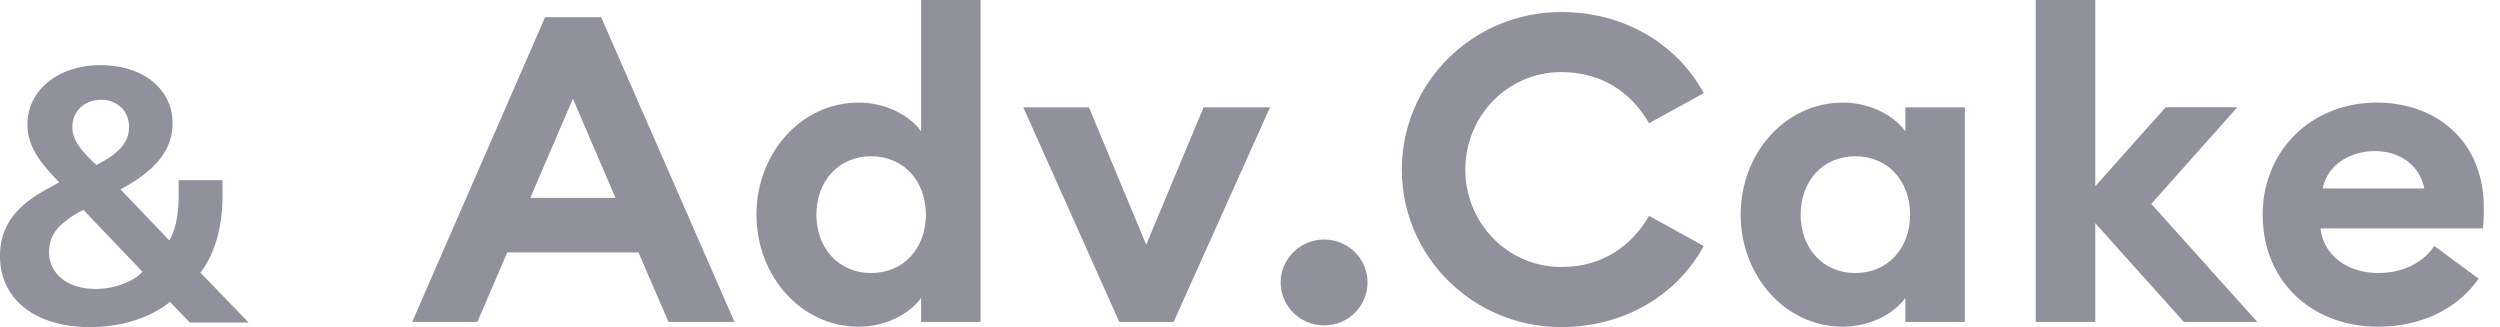
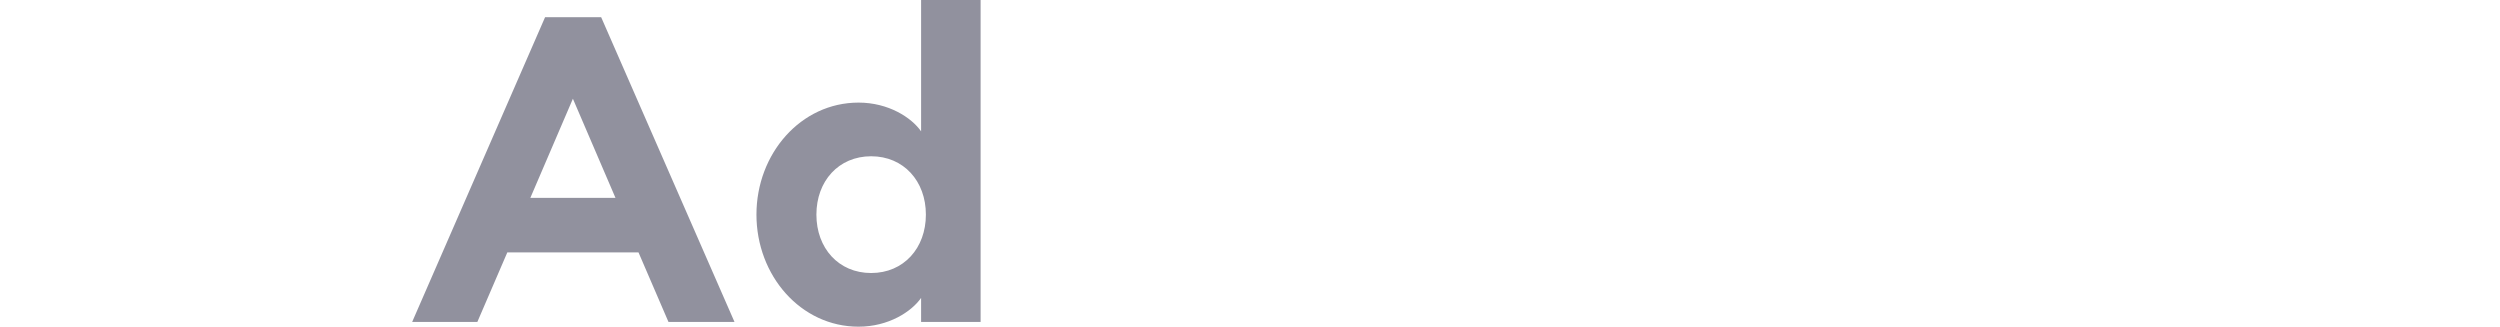
<svg xmlns="http://www.w3.org/2000/svg" width="107" height="14" viewBox="0 0 107 14" fill="none">
  <path fill-rule="evenodd" clip-rule="evenodd" d="M36.746 13.982c-2.473 0-4.37-2.187-4.37-4.796 0-2.609 1.897-4.795 4.37-4.795 1.283 0 2.268.643 2.677 1.231V0h2.547v13.78h-2.547v-1.03c-.409.589-1.394 1.232-2.677 1.232zm.539-2.297c1.394 0 2.343-1.066 2.343-2.499s-.949-2.498-2.343-2.498c-1.395 0-2.343 1.065-2.343 2.498 0 1.433.948 2.499 2.343 2.499zM20.43 13.78h-2.79L23.33.735h2.399l5.708 13.045h-2.826l-1.283-2.977h-5.615L20.43 13.78zm4.09-9.554L22.698 8.47h3.645L24.52 4.226z" fill="#91919E" />
-   <path d="M47.906 13.78h2.324l4.128-9.187h-2.845l-2.455 5.88-2.454-5.88h-2.808l4.11 9.187zm8.764-3.528c1.042 0 1.86.827 1.86 1.837s-.818 1.838-1.86 1.838c-1.022 0-1.858-.827-1.858-1.838 0-1.01.836-1.837 1.859-1.837zm3.329-2.995c0 3.73 3.05 6.743 6.824 6.743 2.696 0 4.964-1.378 6.098-3.472L70.58 9.24c-.781 1.342-2.046 2.187-3.756 2.187-2.306 0-4.11-1.893-4.11-4.17 0-2.279 1.804-4.171 4.11-4.171 1.71 0 2.975.845 3.756 2.186l2.342-1.286C71.787 1.892 69.52.514 66.823.514c-3.775 0-6.824 3.014-6.824 6.743z" fill="#91919E" />
-   <path fill-rule="evenodd" clip-rule="evenodd" d="M78.87 13.982c-2.473 0-4.37-2.187-4.37-4.796 0-2.609 1.897-4.795 4.37-4.795 1.283 0 2.269.643 2.678 1.231V4.593h2.547v9.187h-2.547v-1.03c-.41.589-1.395 1.232-2.678 1.232zm.54-2.297c1.394 0 2.342-1.066 2.342-2.499s-.948-2.498-2.343-2.498c-1.394 0-2.342 1.065-2.342 2.498 0 1.433.948 2.499 2.342 2.499z" fill="#91919E" />
-   <path d="M87.13 13.78h2.547V9.553l3.793 4.226h3.142l-4.537-5.053 3.682-4.134h-3.068l-3.012 3.38V0h-2.548v13.78z" fill="#91919E" />
-   <path fill-rule="evenodd" clip-rule="evenodd" d="M101.77 13.982c-2.77 0-4.927-1.893-4.927-4.796 0-2.719 2.064-4.795 4.89-4.795 2.436 0 4.574 1.543 4.574 4.52 0 .22 0 .477-.037.863h-6.954c.149 1.231 1.246 1.911 2.473 1.911 1.153 0 1.99-.533 2.399-1.157l1.896 1.396c-.855 1.23-2.361 2.058-4.314 2.058zm1.99-5.916c-.223-1.084-1.153-1.599-2.101-1.599s-2.008.478-2.25 1.599h4.351zm-93.12 5.737H8.124l-.849-.883c-.82.676-2.08 1.08-3.422 1.08C1.502 14 0 12.807 0 10.958c0-1.23.634-2.132 2.042-2.883.057-.028.177-.096.284-.156.104-.06.197-.112.21-.116-.997-1.005-1.361-1.68-1.361-2.48 0-1.464 1.324-2.534 3.124-2.534 1.828 0 3.087 1.023 3.087 2.488 0 1.117-.7 2.019-2.229 2.826l2.09 2.188c.27-.46.4-1.09.4-1.99v-.592h1.875v.723c0 1.305-.345 2.45-.942 3.24l2.06 2.13zM3.573 8.986a2.37 2.37 0 00-.308.16c-.83.507-1.166.967-1.166 1.633 0 .949.802 1.587 1.996 1.587.783 0 1.585-.29 2.005-.732L3.572 8.986zm-.476-3.55c0 .498.27.92 1.026 1.625.989-.498 1.399-.986 1.399-1.624 0-.676-.485-1.165-1.203-1.165-.709 0-1.222.498-1.222 1.165z" fill="#91919E" />
</svg>